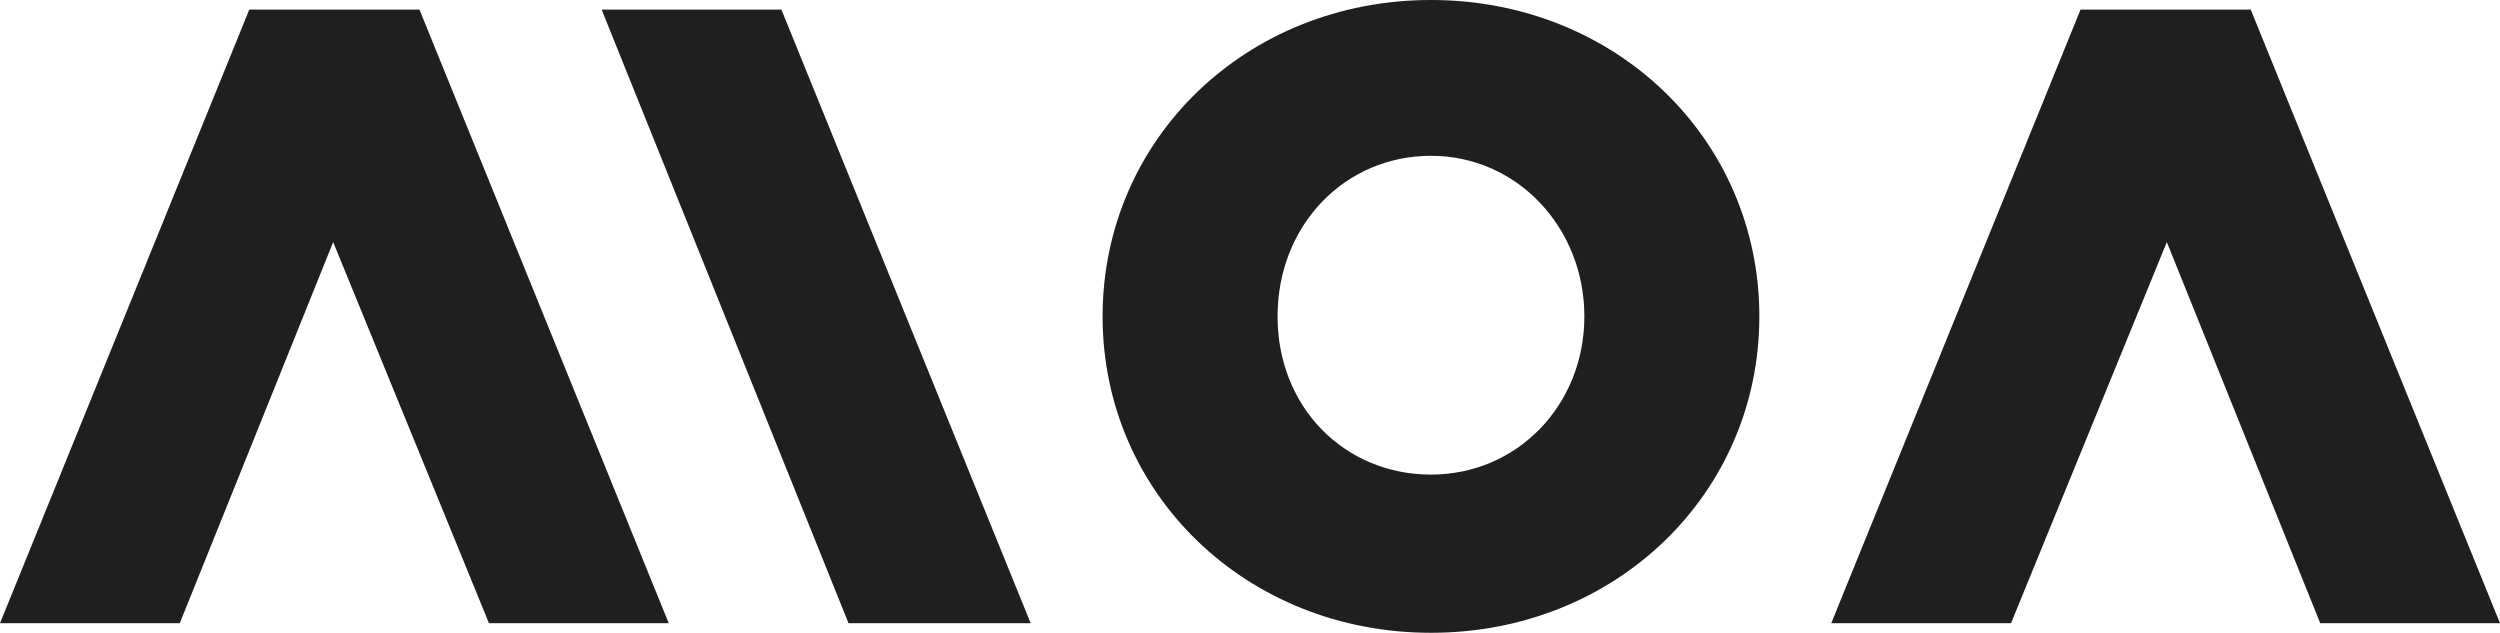
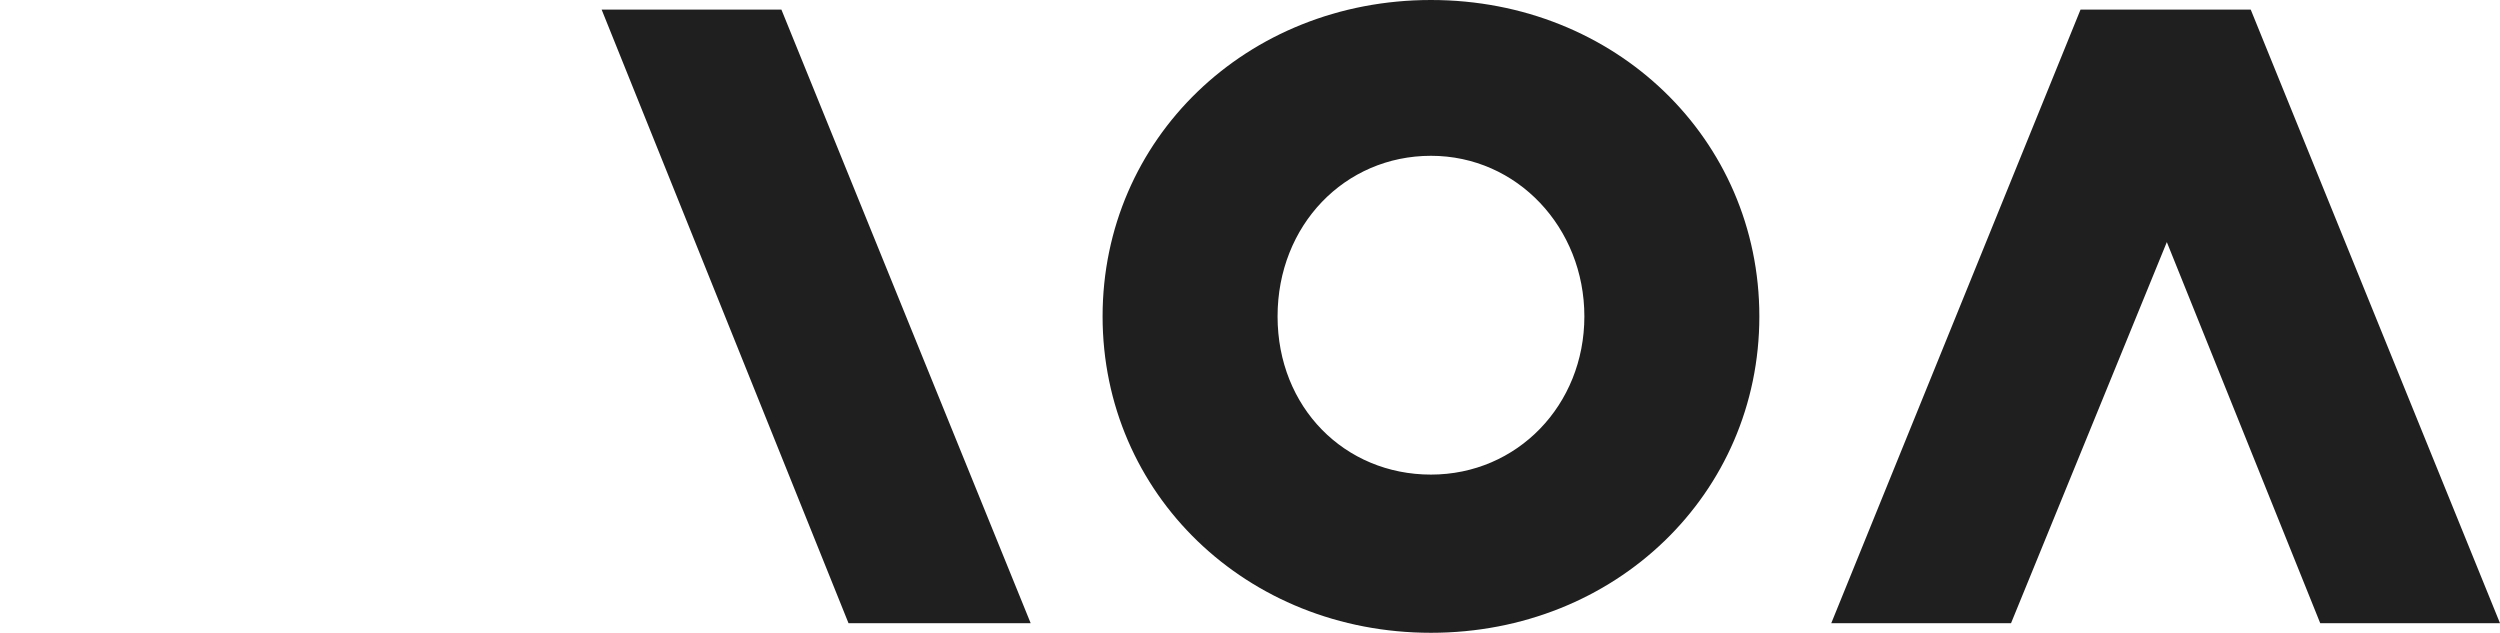
<svg xmlns="http://www.w3.org/2000/svg" version="1.1" id="a" x="0px" y="0px" viewBox="0 0 104.3 26.4" style="enable-background:new 0 0 104.3 26.4;" xml:space="preserve">
  <style type="text/css">
	.st0{fill:#1F1F1F;}
</style>
  <path class="st0" d="M59.7,0c7.7,0,13.7,5.8,13.7,13.2s-6,13.2-13.7,13.2S46,20.6,46,13.2S52,0,59.7,0z M59.7,19.8  c3.6,0,6.4-2.9,6.4-6.6s-2.8-6.7-6.4-6.7s-6.4,2.9-6.4,6.7S56.1,19.8,59.7,19.8z" />
-   <polygon class="st0" points="17.5,0.4 10.4,0.4 0,26 7.5,26 13.9,10.1 20.4,26 27.9,26 " />
  <polygon class="st0" points="43,26 35.4,26 25.1,0.4 32.6,0.4 " />
  <polygon class="st0" points="93.9,0.4 86.8,0.4 76.4,26 83.9,26 90.4,10.1 96.8,26 104.3,26 " />
</svg>